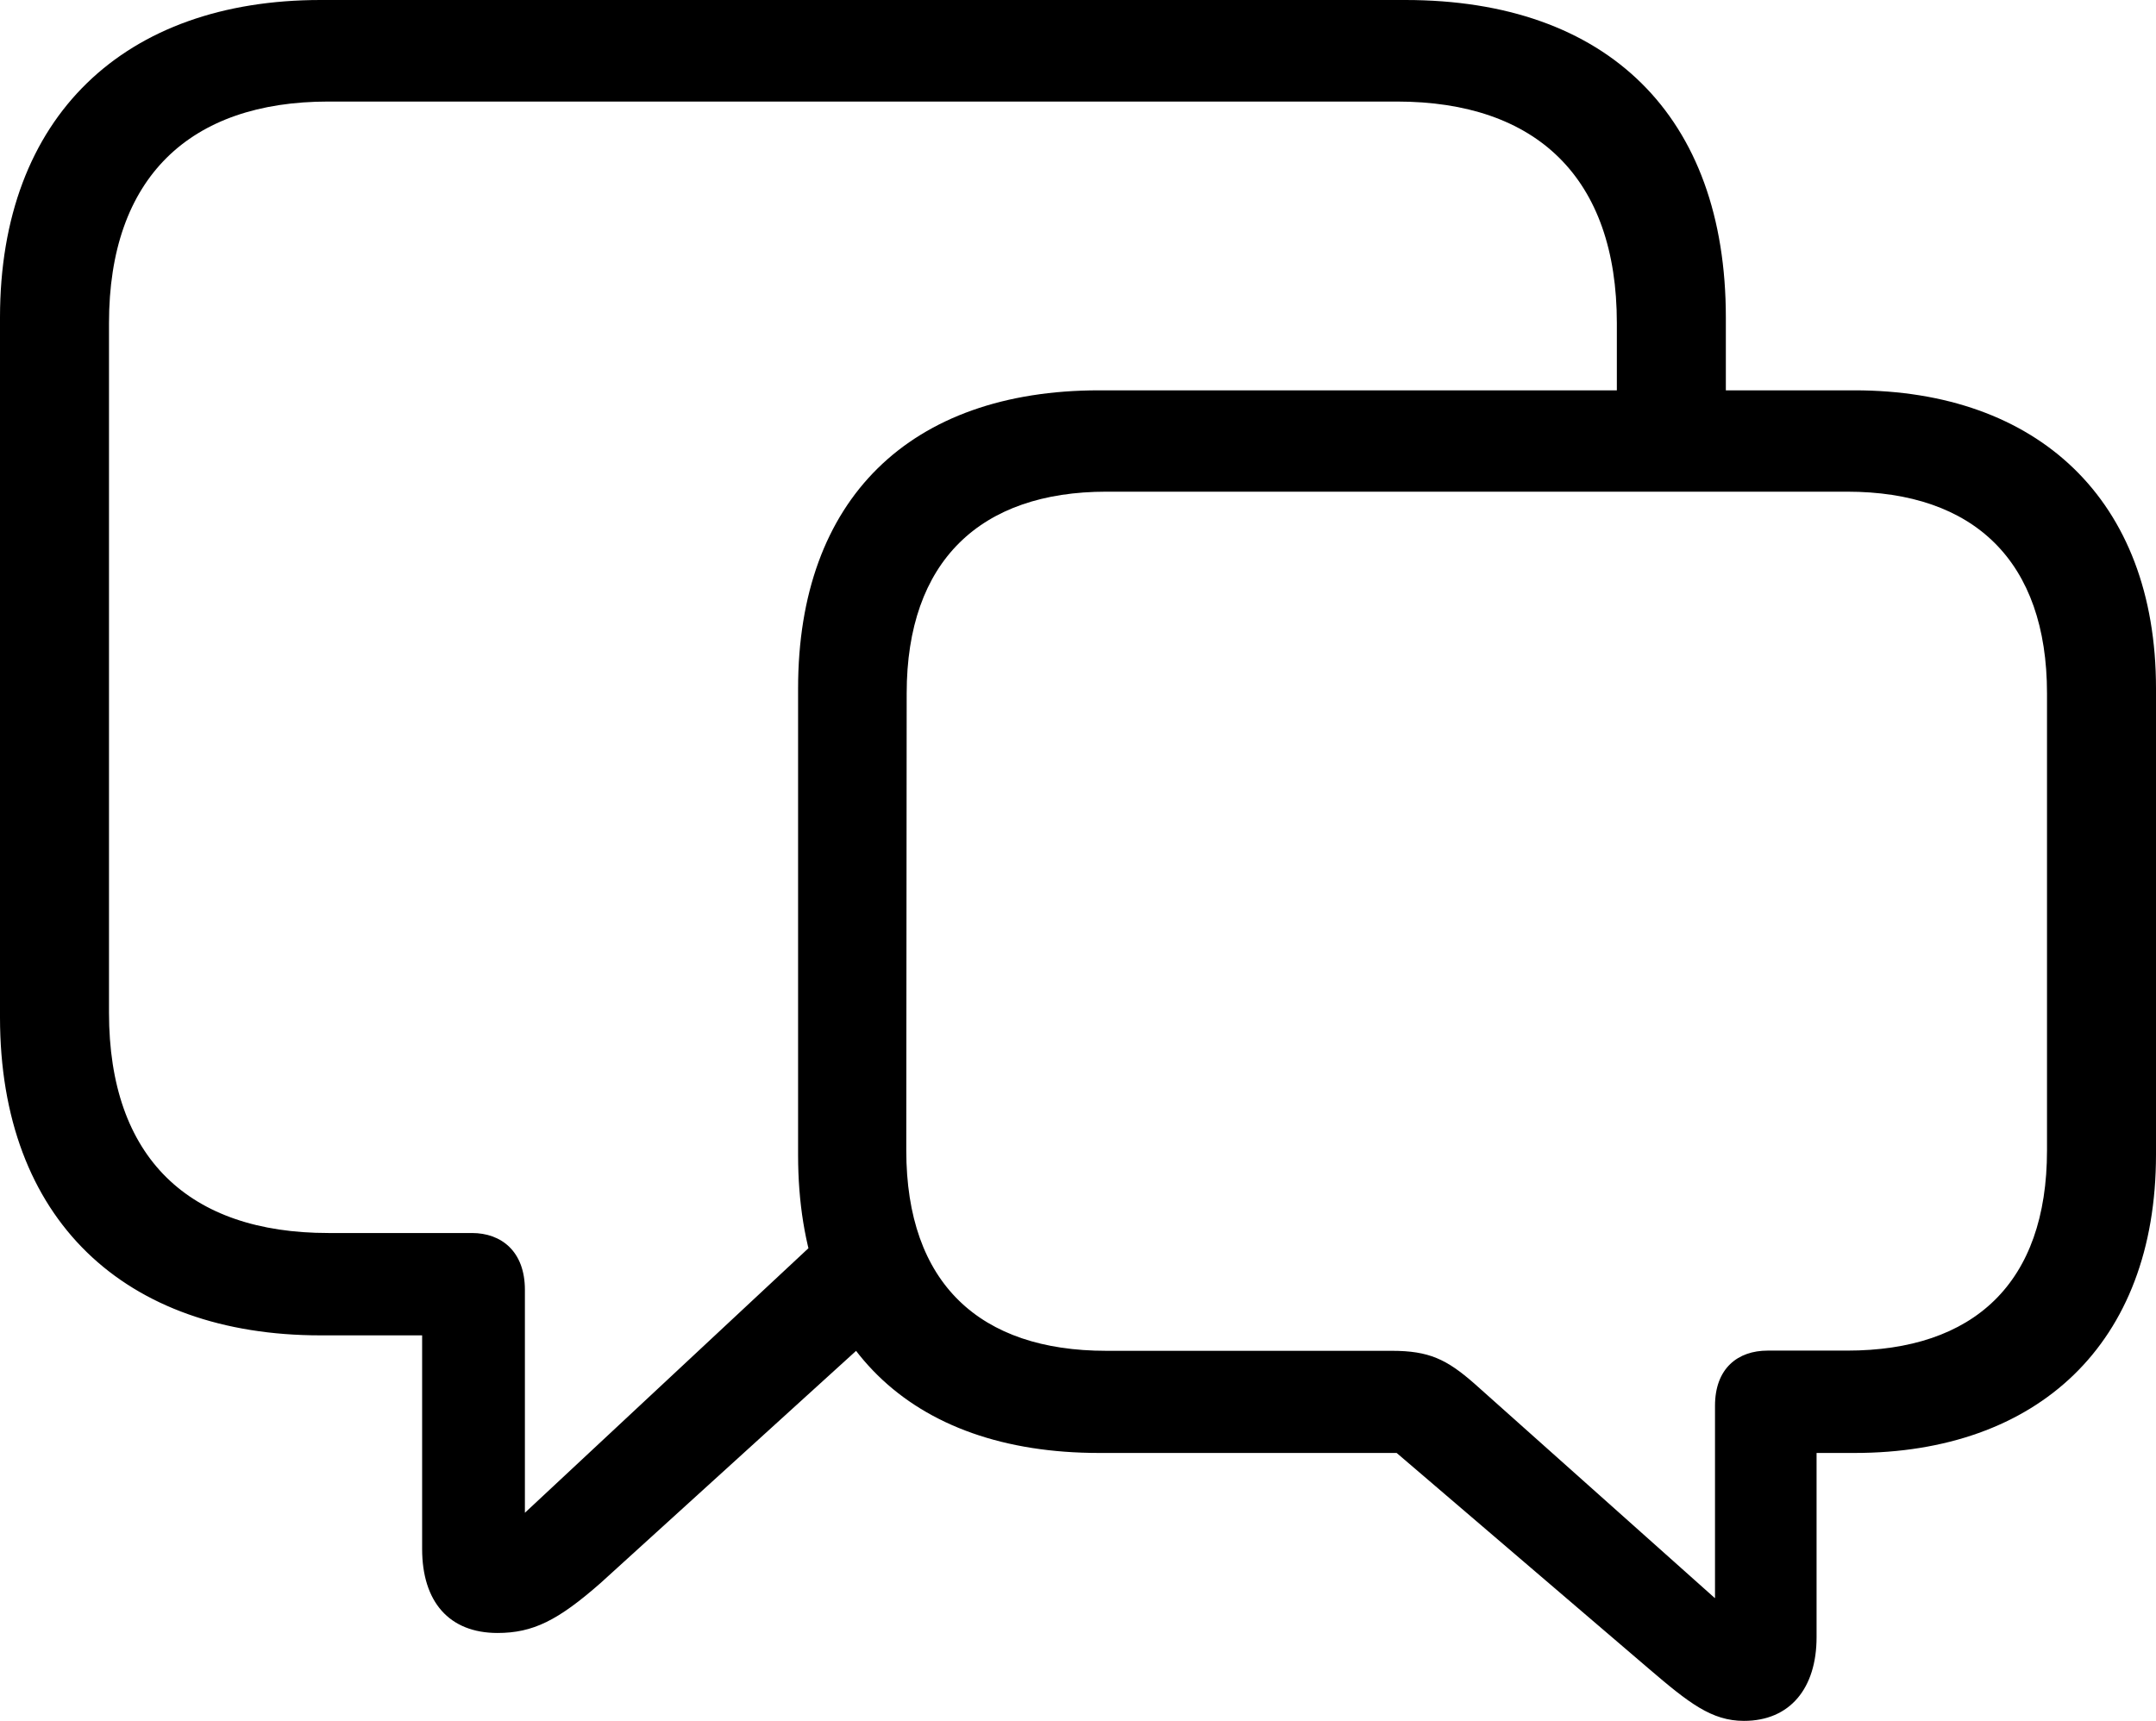
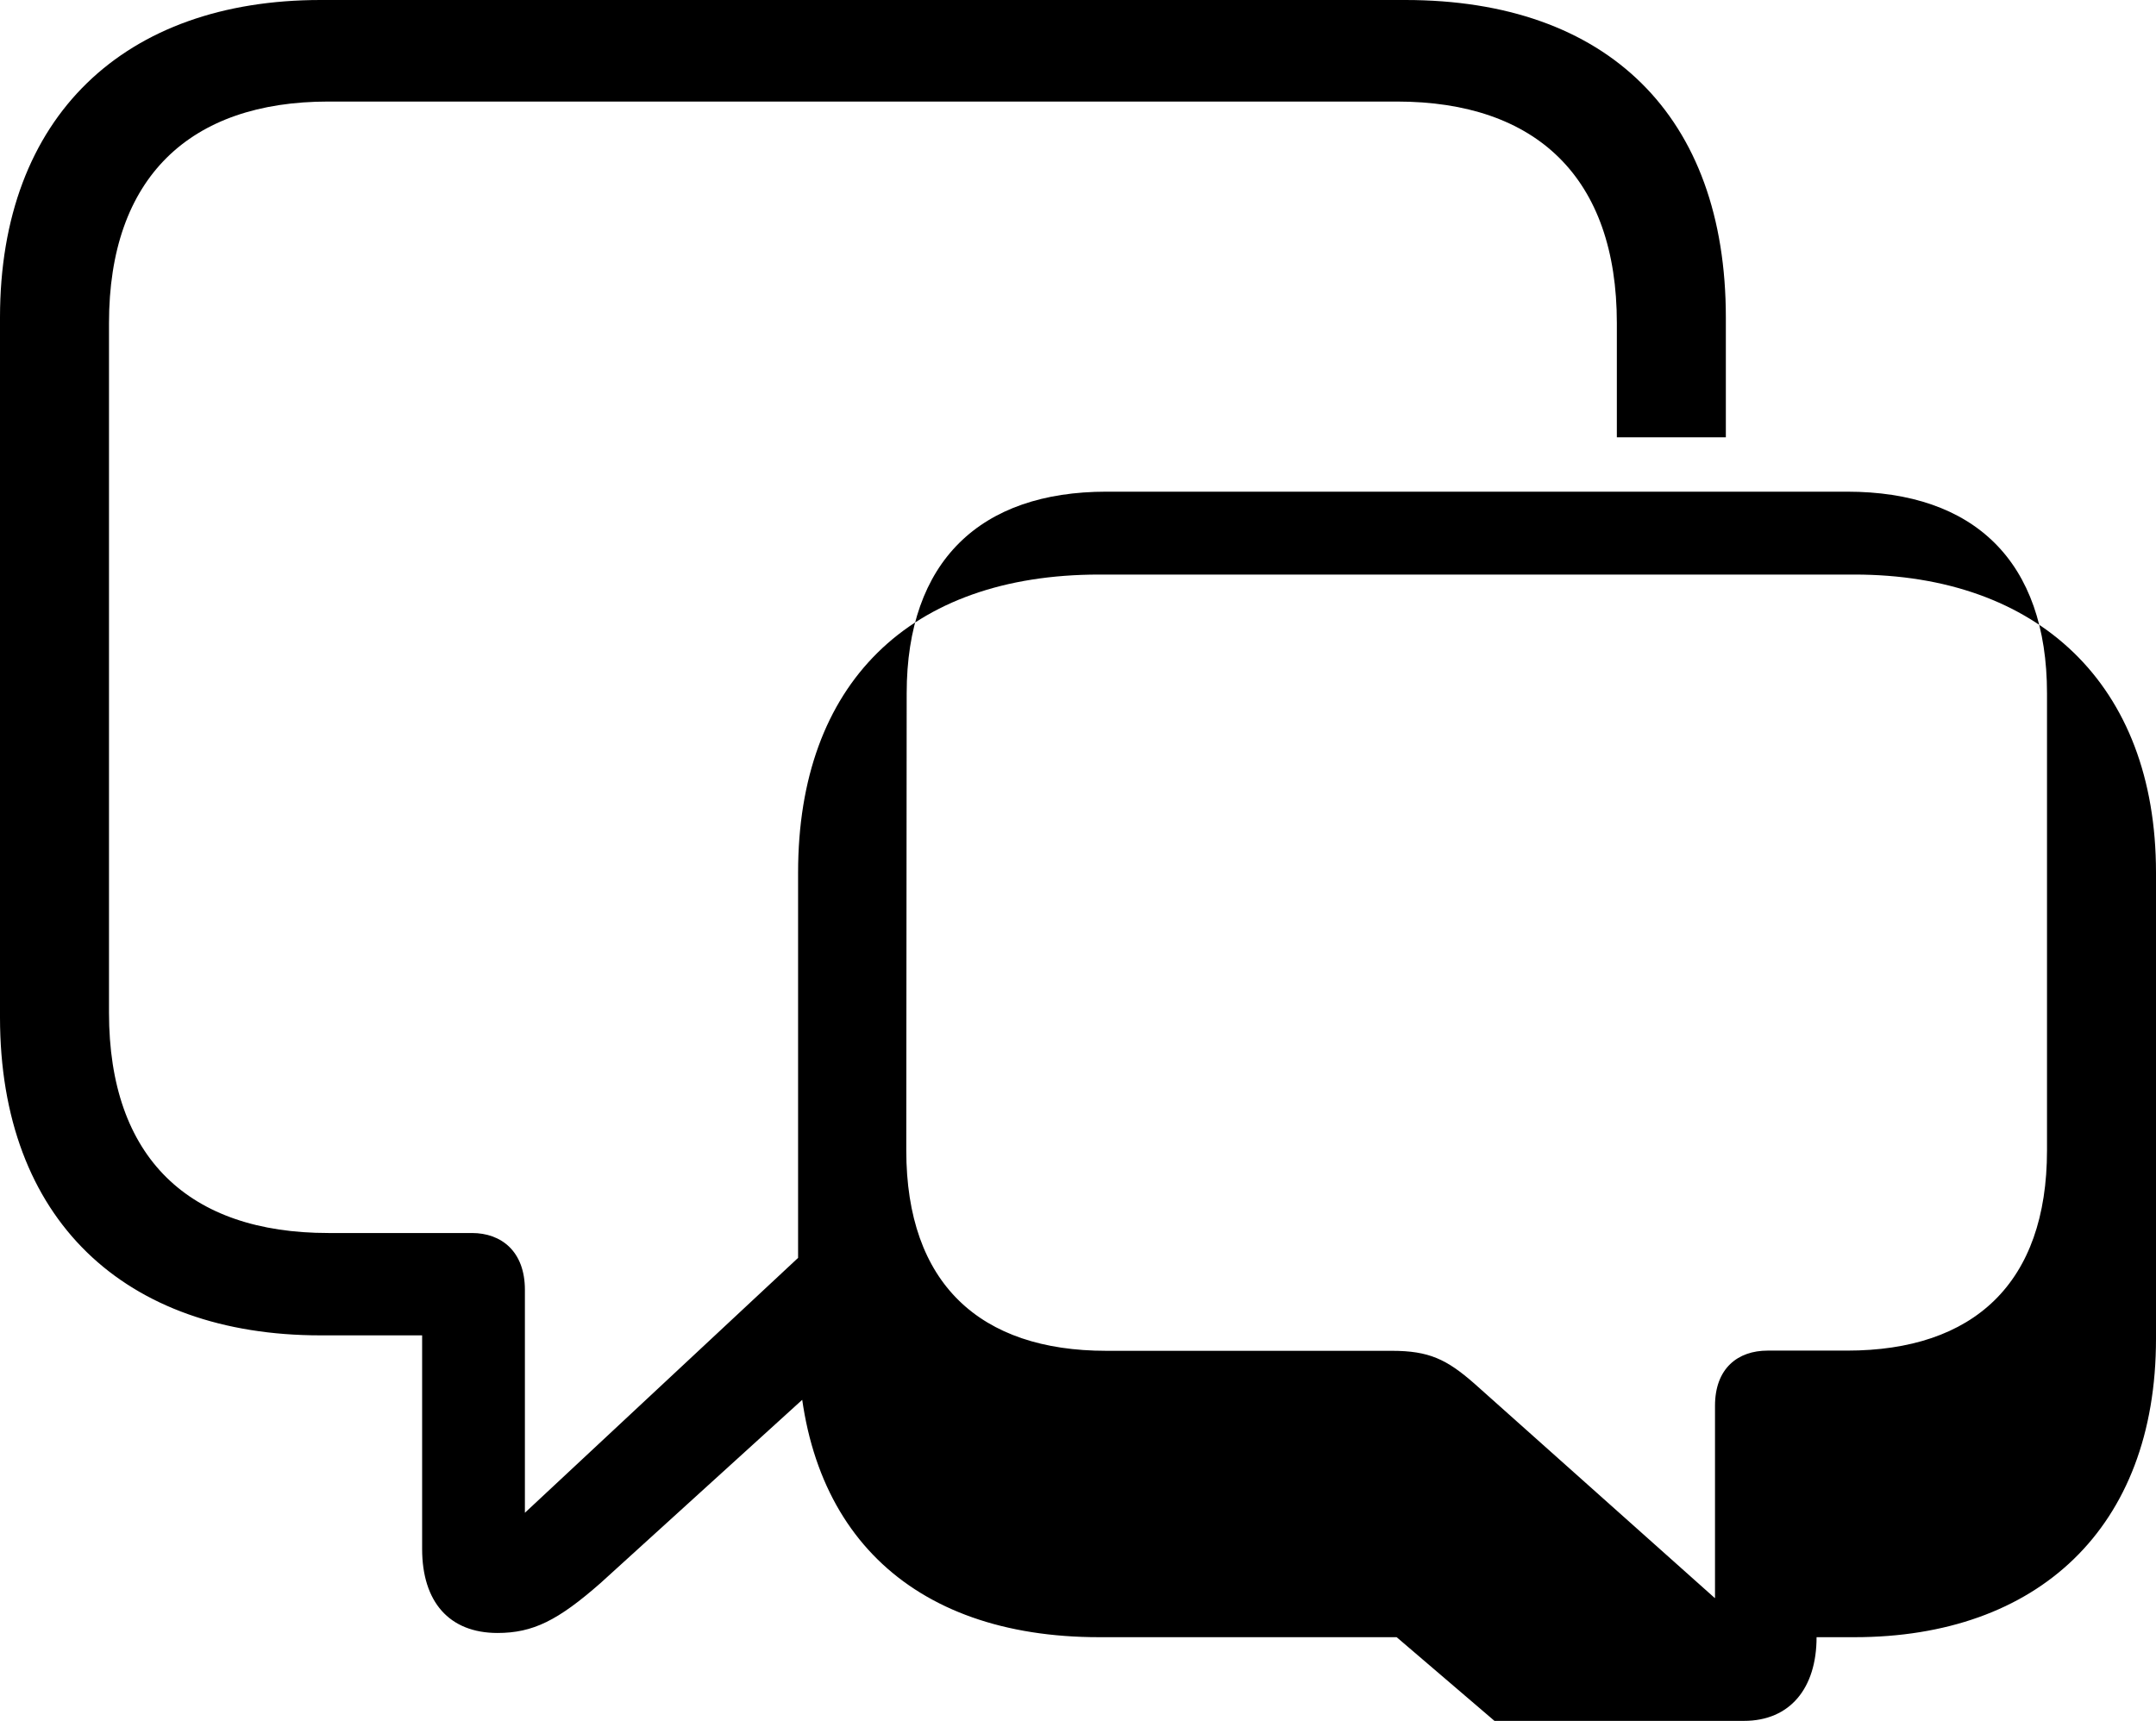
<svg xmlns="http://www.w3.org/2000/svg" id="Livello_1" viewBox="0 0 107.41 85.75">
  <g id="Light-S">
-     <path d="m24.78,81.37c1.78,0,3.02-.63,5.13-2.48l15.79-14.35-3.68-3.97-15.87,14.81v-11.11c0-1.91-1.17-2.83-2.64-2.83h-7.15c-6.94,0-10.93-3.73-10.93-10.98V16.1c0-7.24,4.01-11.04,10.93-11.04h53.23c6.96,0,10.96,3.8,10.96,11.04v5.69h5.43v-5.97c0-10.05-5.9-15.82-15.97-15.82H15.97C6.23,0,0,5.77,0,15.82v34.87c0,10.1,6.23,15.85,15.97,15.85h5.06v10.64c0,2.63,1.34,4.19,3.76,4.19Zm62.1,4.38c2.3,0,3.62-1.63,3.62-4.17v-9.18h1.89c9.1,0,15.02-5.42,15.02-14.87v-23.23c0-9.42-5.92-14.85-15.02-14.85h-37.63c-9.44,0-15,5.43-15,14.85v23.26c0,9.46,5.57,14.84,15,14.84h14.82l12.55,10.74c2.01,1.72,3.14,2.61,4.75,2.61Zm-1.45-6.12l-11.97-10.68c-1.39-1.22-2.27-1.64-4.12-1.64h-14.23c-6.28,0-9.96-3.34-9.96-9.99l.02-22.77c0-6.59,3.67-10.05,9.95-10.05h36.9c6.33,0,9.96,3.47,9.96,10.05v22.77c0,6.62-3.65,9.98-9.96,9.98h-3.96c-1.47,0-2.62.87-2.62,2.75v9.57Z" />
+     <path d="m24.78,81.37c1.78,0,3.02-.63,5.13-2.48l15.79-14.35-3.68-3.97-15.87,14.81v-11.11c0-1.91-1.17-2.83-2.64-2.83h-7.15c-6.94,0-10.93-3.73-10.93-10.98V16.1c0-7.24,4.01-11.04,10.93-11.04h53.23c6.96,0,10.96,3.8,10.96,11.04v5.69h5.43v-5.97c0-10.05-5.9-15.82-15.97-15.82H15.97C6.23,0,0,5.77,0,15.82v34.87c0,10.1,6.23,15.85,15.97,15.85h5.06v10.64c0,2.63,1.34,4.19,3.76,4.19Zm62.1,4.38c2.3,0,3.62-1.63,3.62-4.17h1.89c9.1,0,15.02-5.42,15.02-14.87v-23.23c0-9.42-5.92-14.85-15.02-14.85h-37.63c-9.44,0-15,5.43-15,14.85v23.26c0,9.46,5.57,14.84,15,14.84h14.82l12.55,10.74c2.01,1.72,3.14,2.61,4.75,2.61Zm-1.45-6.12l-11.97-10.68c-1.39-1.22-2.27-1.64-4.12-1.64h-14.23c-6.28,0-9.96-3.34-9.96-9.99l.02-22.77c0-6.59,3.67-10.05,9.95-10.05h36.9c6.33,0,9.96,3.47,9.96,10.05v22.77c0,6.62-3.65,9.98-9.96,9.98h-3.96c-1.47,0-2.62.87-2.62,2.75v9.57Z" />
  </g>
</svg>